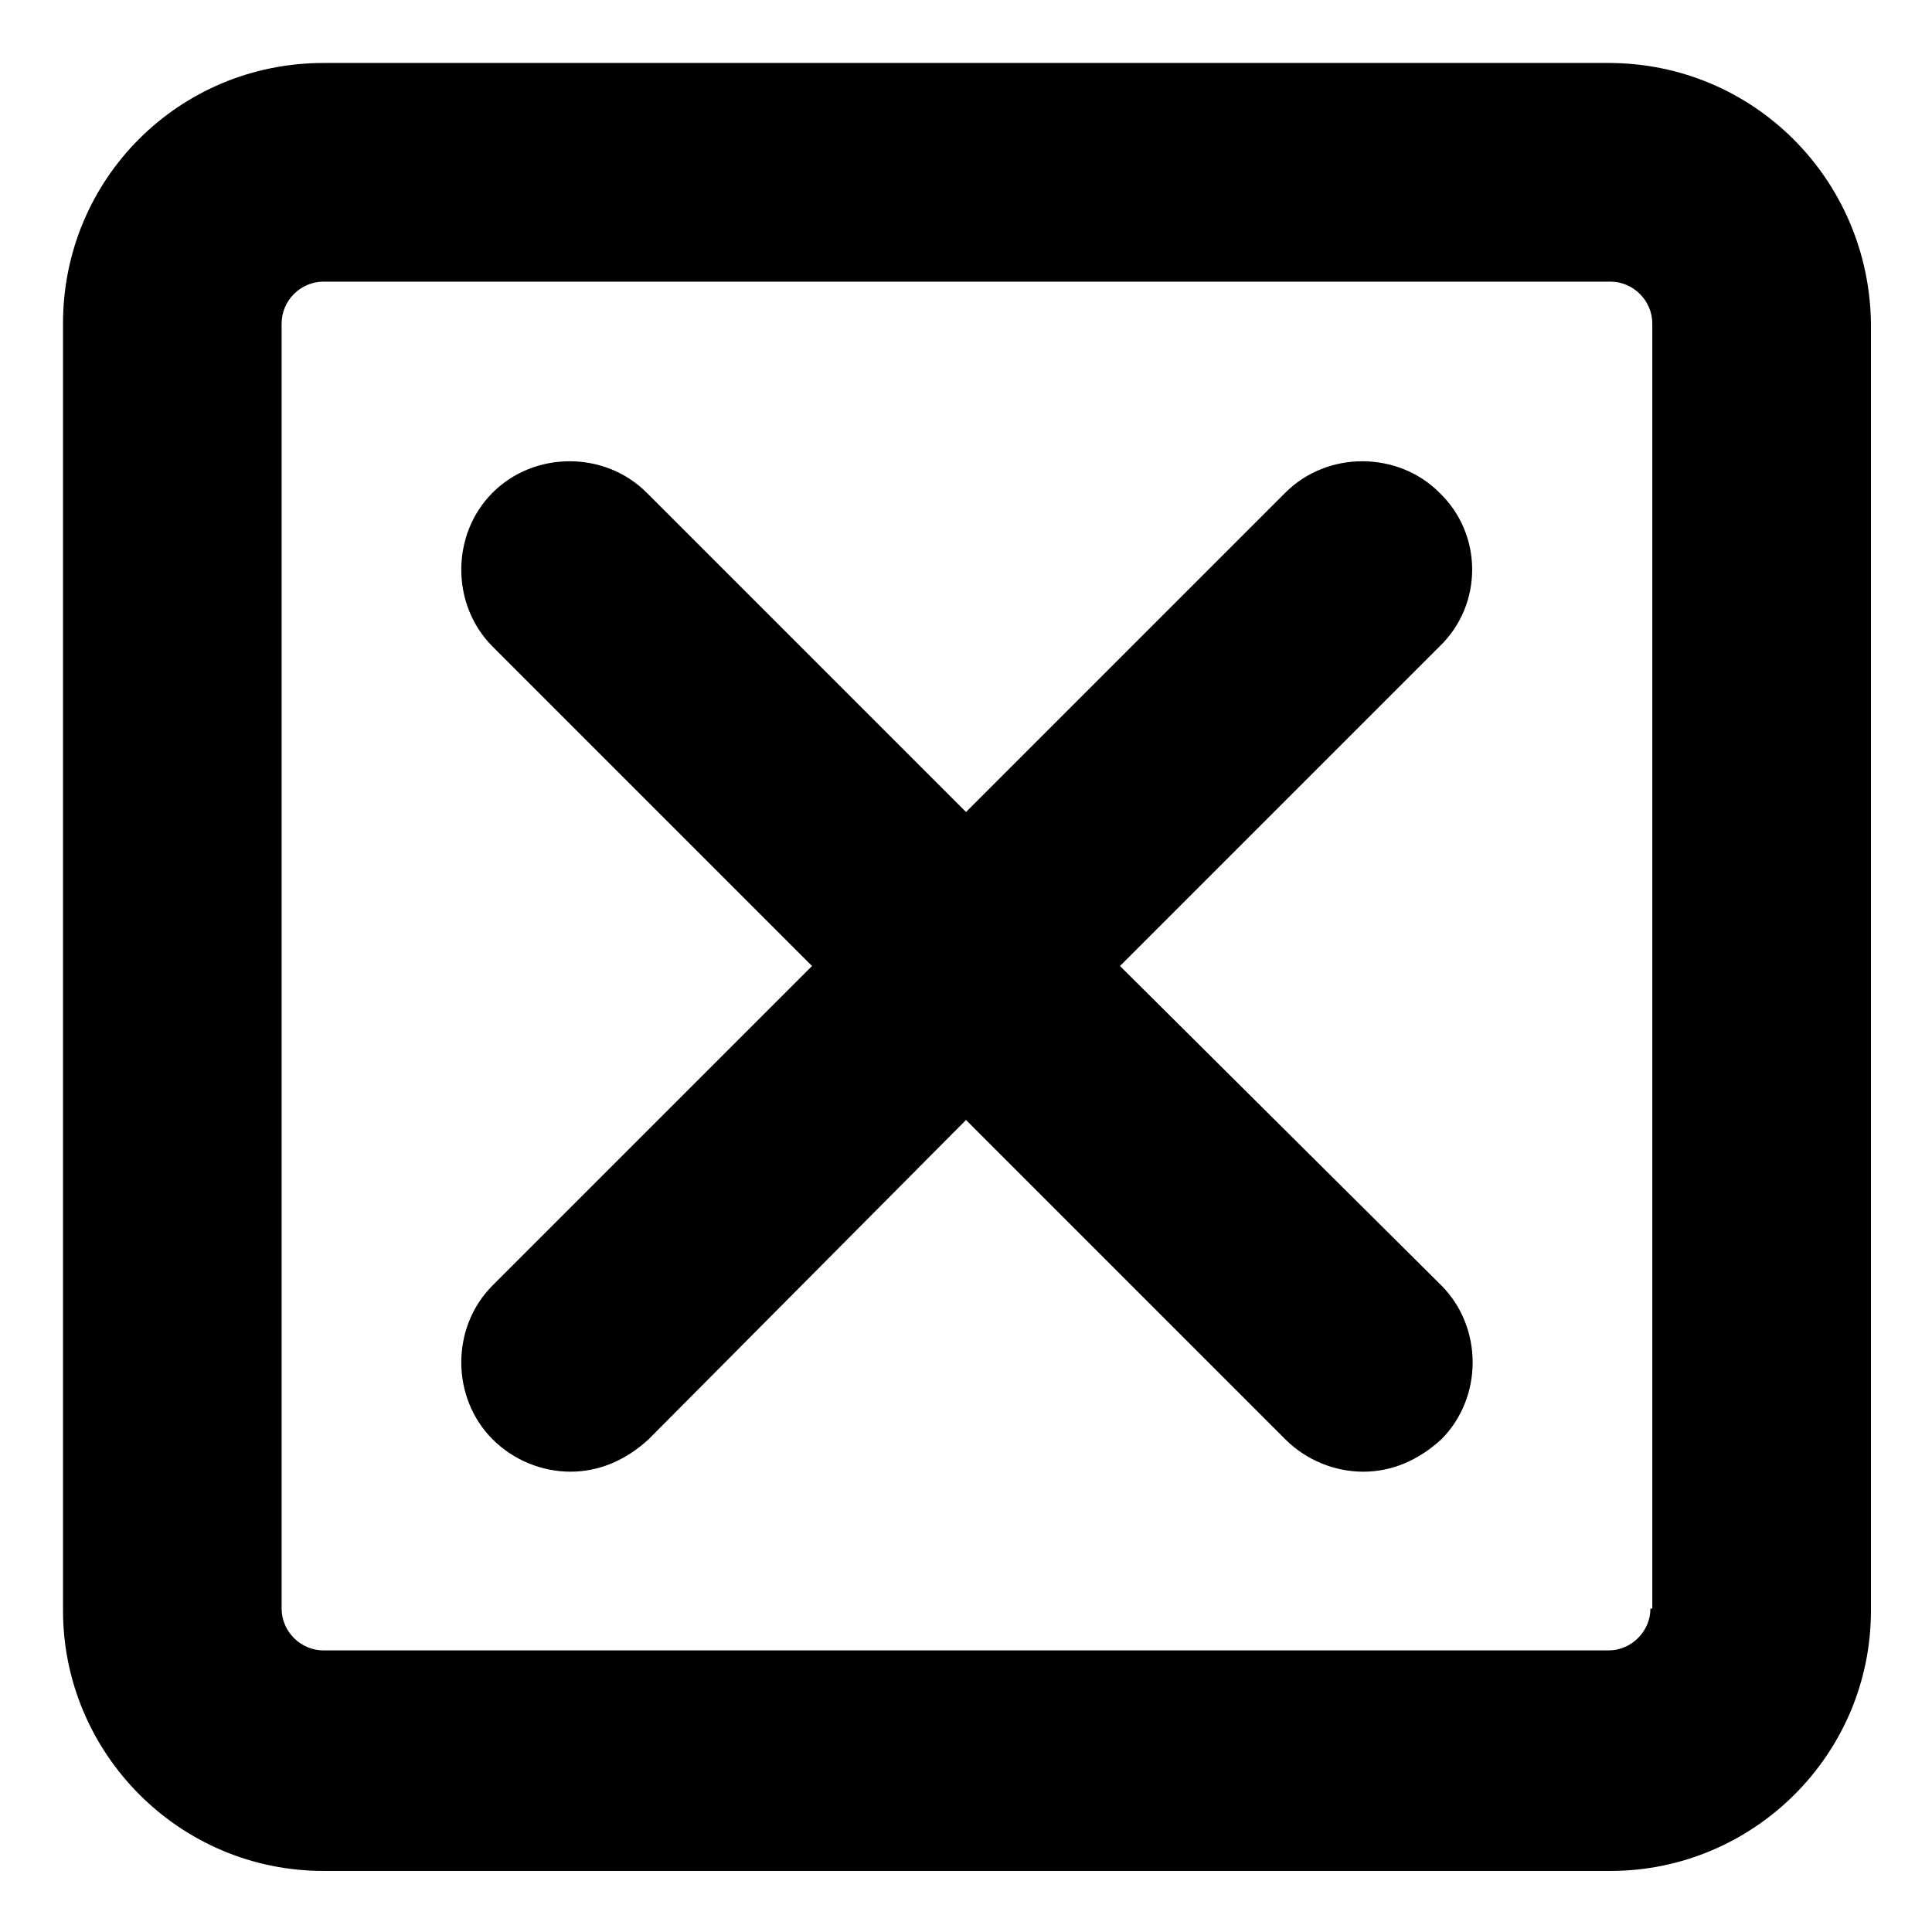
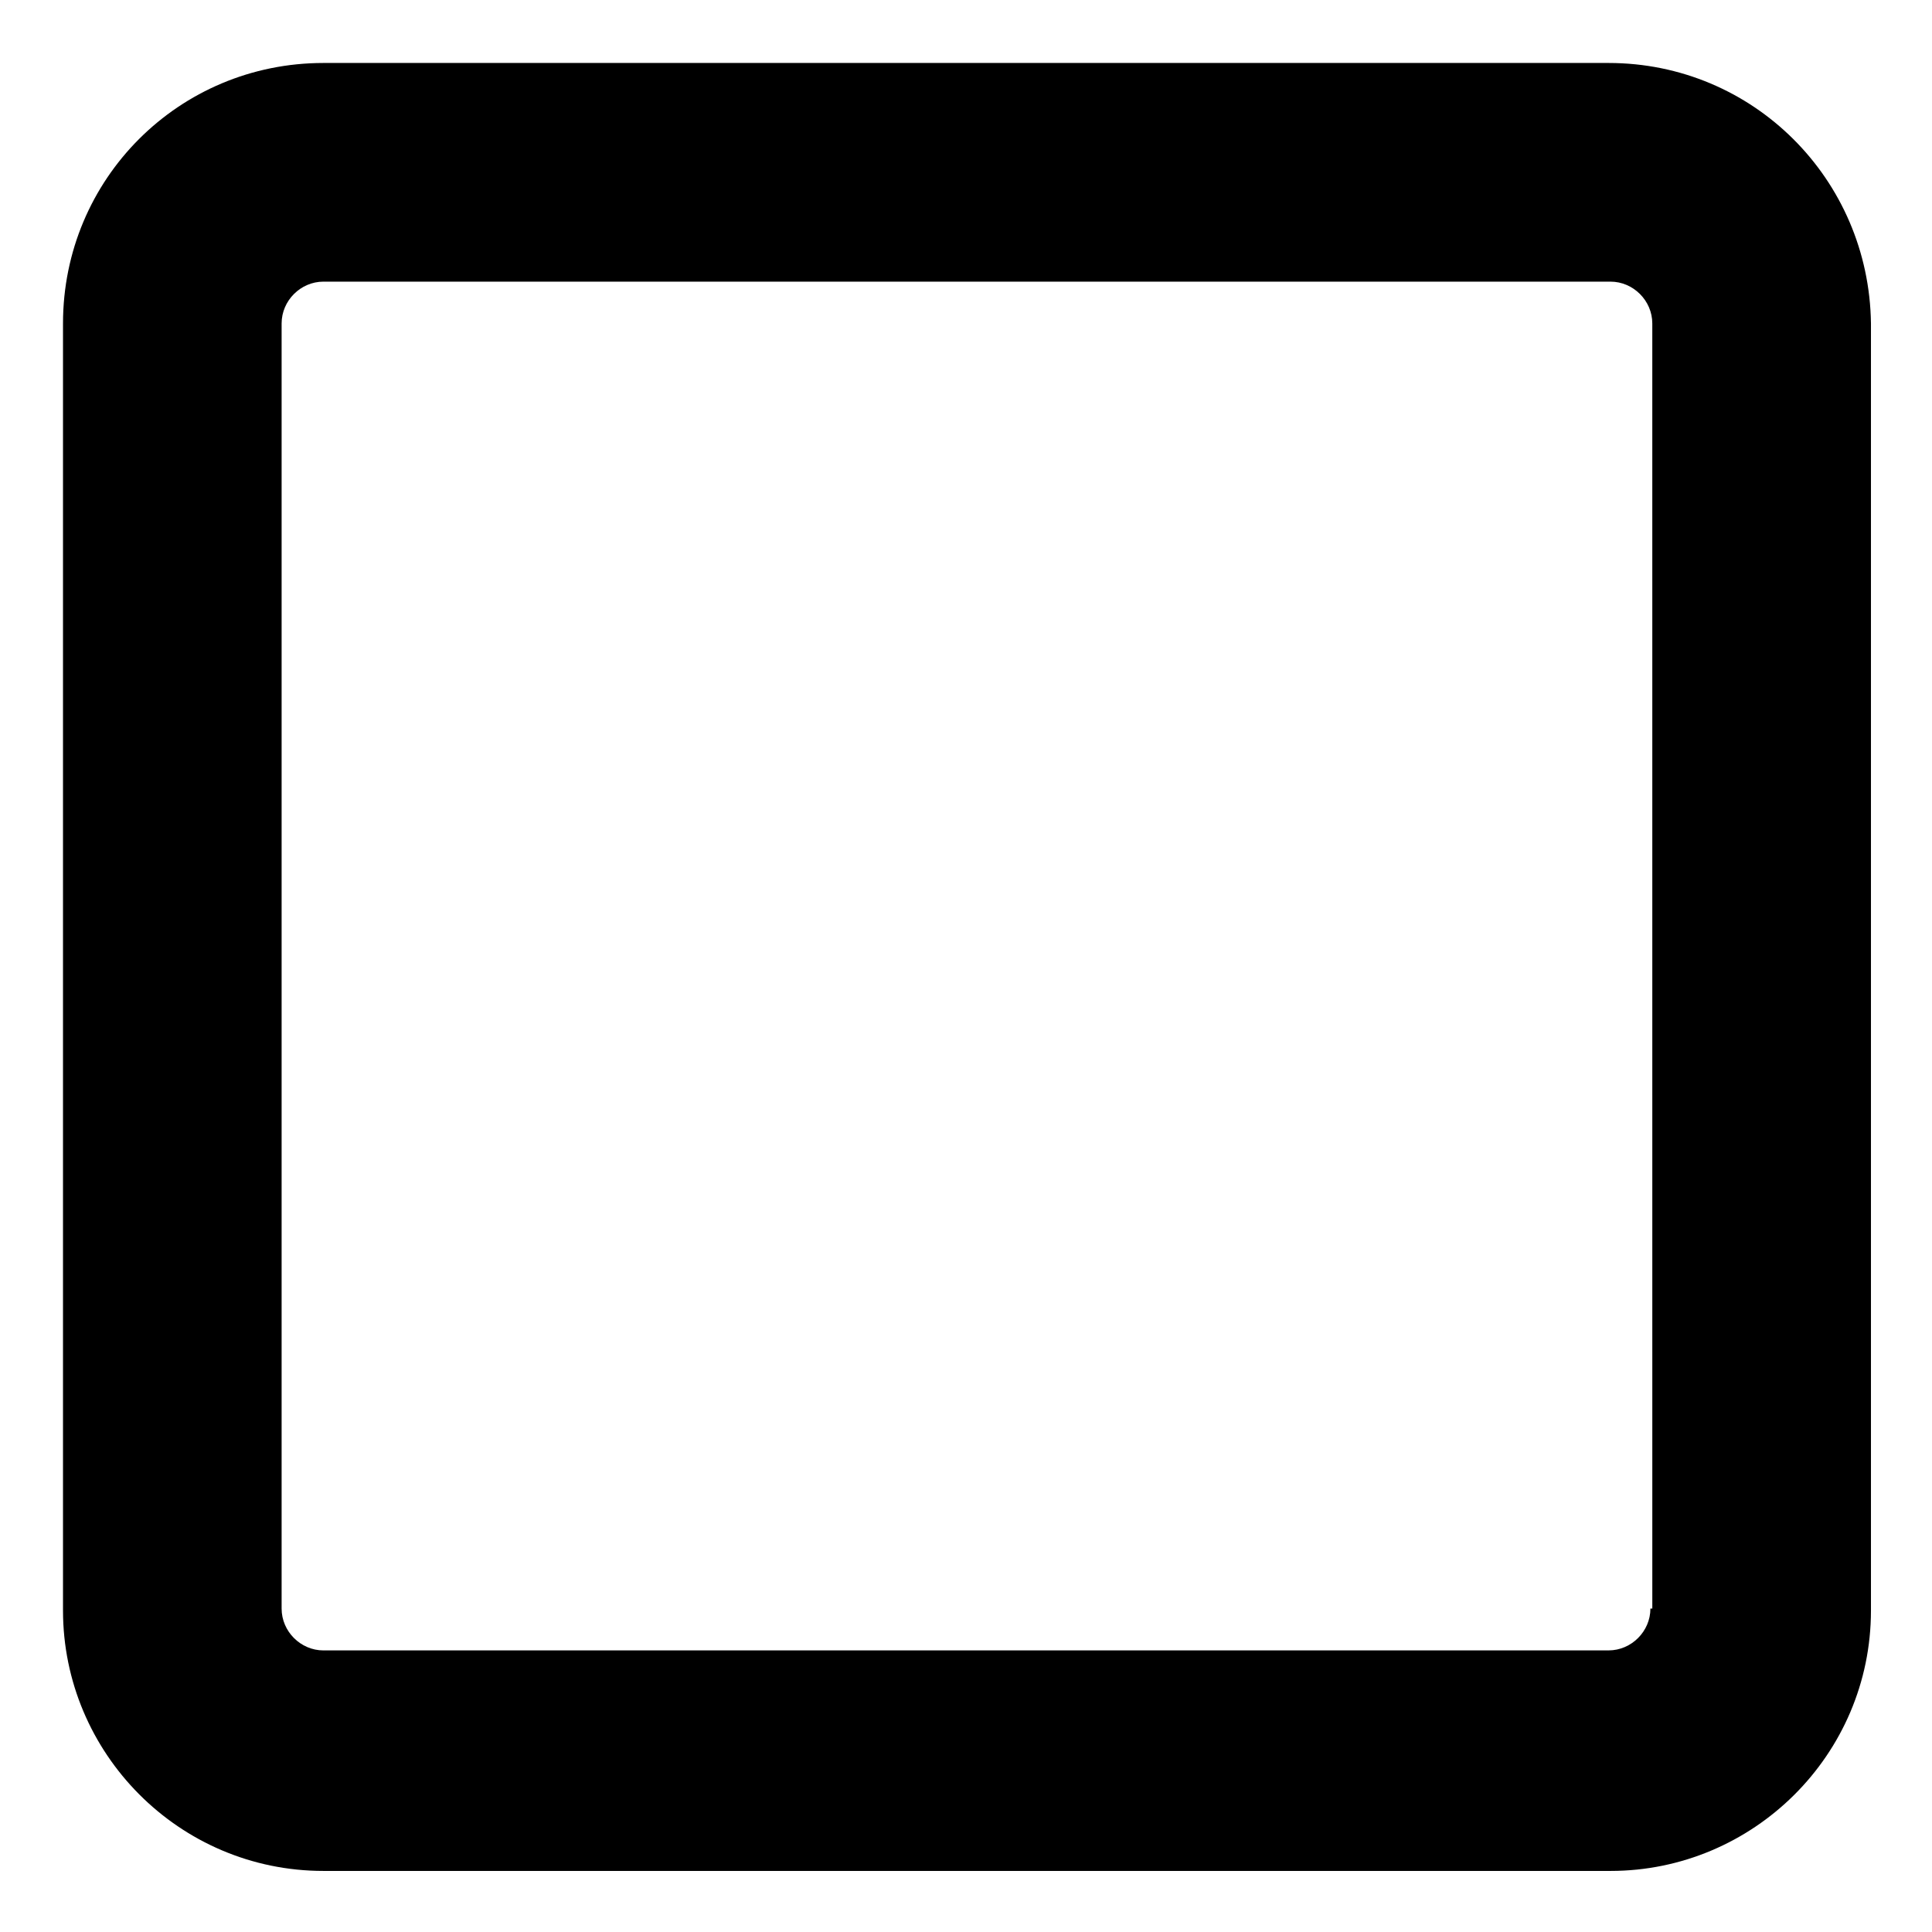
<svg xmlns="http://www.w3.org/2000/svg" fill="#000000" width="800px" height="800px" version="1.1" viewBox="144 144 512 512">
  <g>
-     <path d="m525.45 274.55c-11.082-11.082-29.727-11.082-40.809 0l-84.637 84.641-84.641-84.641c-11.082-11.082-29.727-11.082-40.809 0s-11.082 29.727 0 40.809l84.641 84.641-84.641 84.637c-11.082 11.082-11.082 29.727 0 40.809 5.543 5.543 13.098 8.566 20.656 8.566 7.559 0 14.609-3.023 20.656-8.566l84.137-84.637 84.641 84.641c5.543 5.543 13.098 8.566 20.656 8.566s14.609-3.023 20.656-8.566c11.082-11.082 11.082-29.727 0-40.809l-85.145-84.641 84.641-84.641c11.586-11.086 11.586-29.727-0.004-40.809z" />
    <path d="m570.29 160.69h-340.57c-38.289 0-69.023 30.734-69.023 69.023v341.08c0 37.785 30.73 69.023 69.023 69.023h341.08c37.785 0 69.023-30.73 69.023-69.023v-341.08c-0.504-38.289-31.238-69.023-69.527-69.023zm11.086 409.6c0 6.047-5.039 11.082-11.082 11.082l-340.58 0.004c-6.047 0-11.082-5.039-11.082-11.086v-340.57c0-6.047 5.039-11.082 11.082-11.082h341.08c6.047 0 11.082 5.039 11.082 11.082l0.004 340.57z" />
  </g>
</svg>